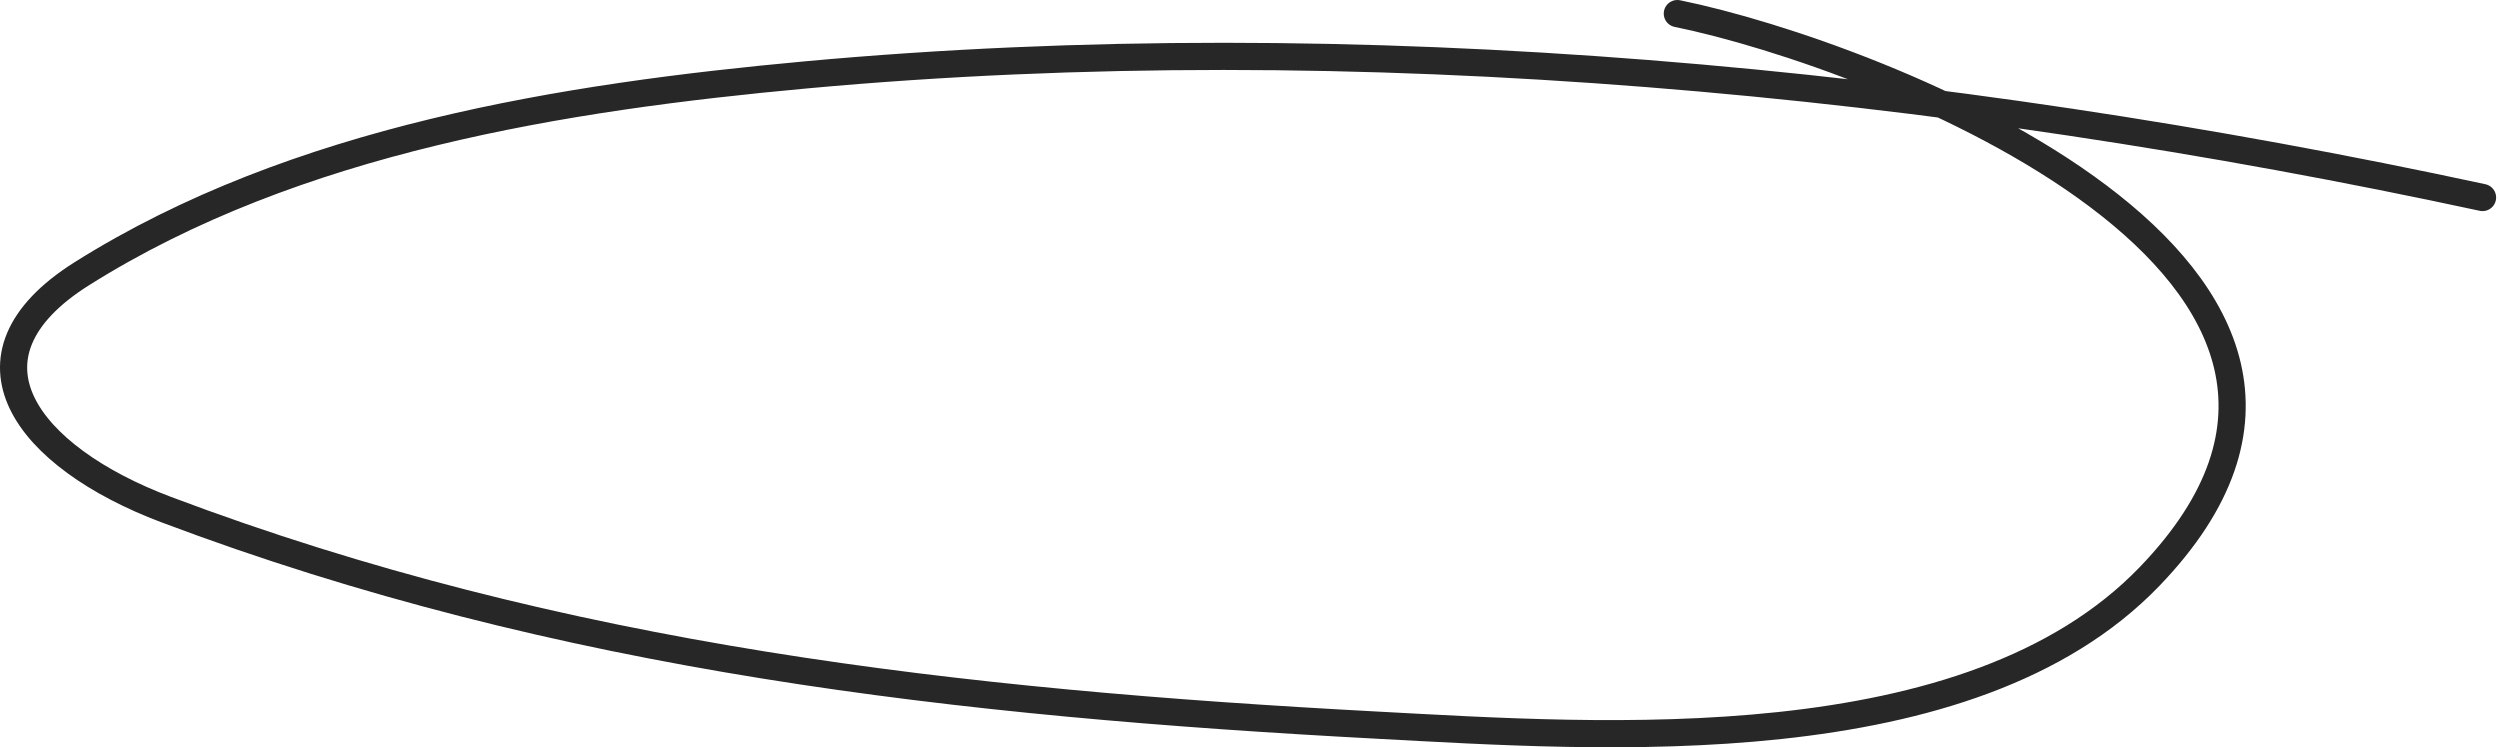
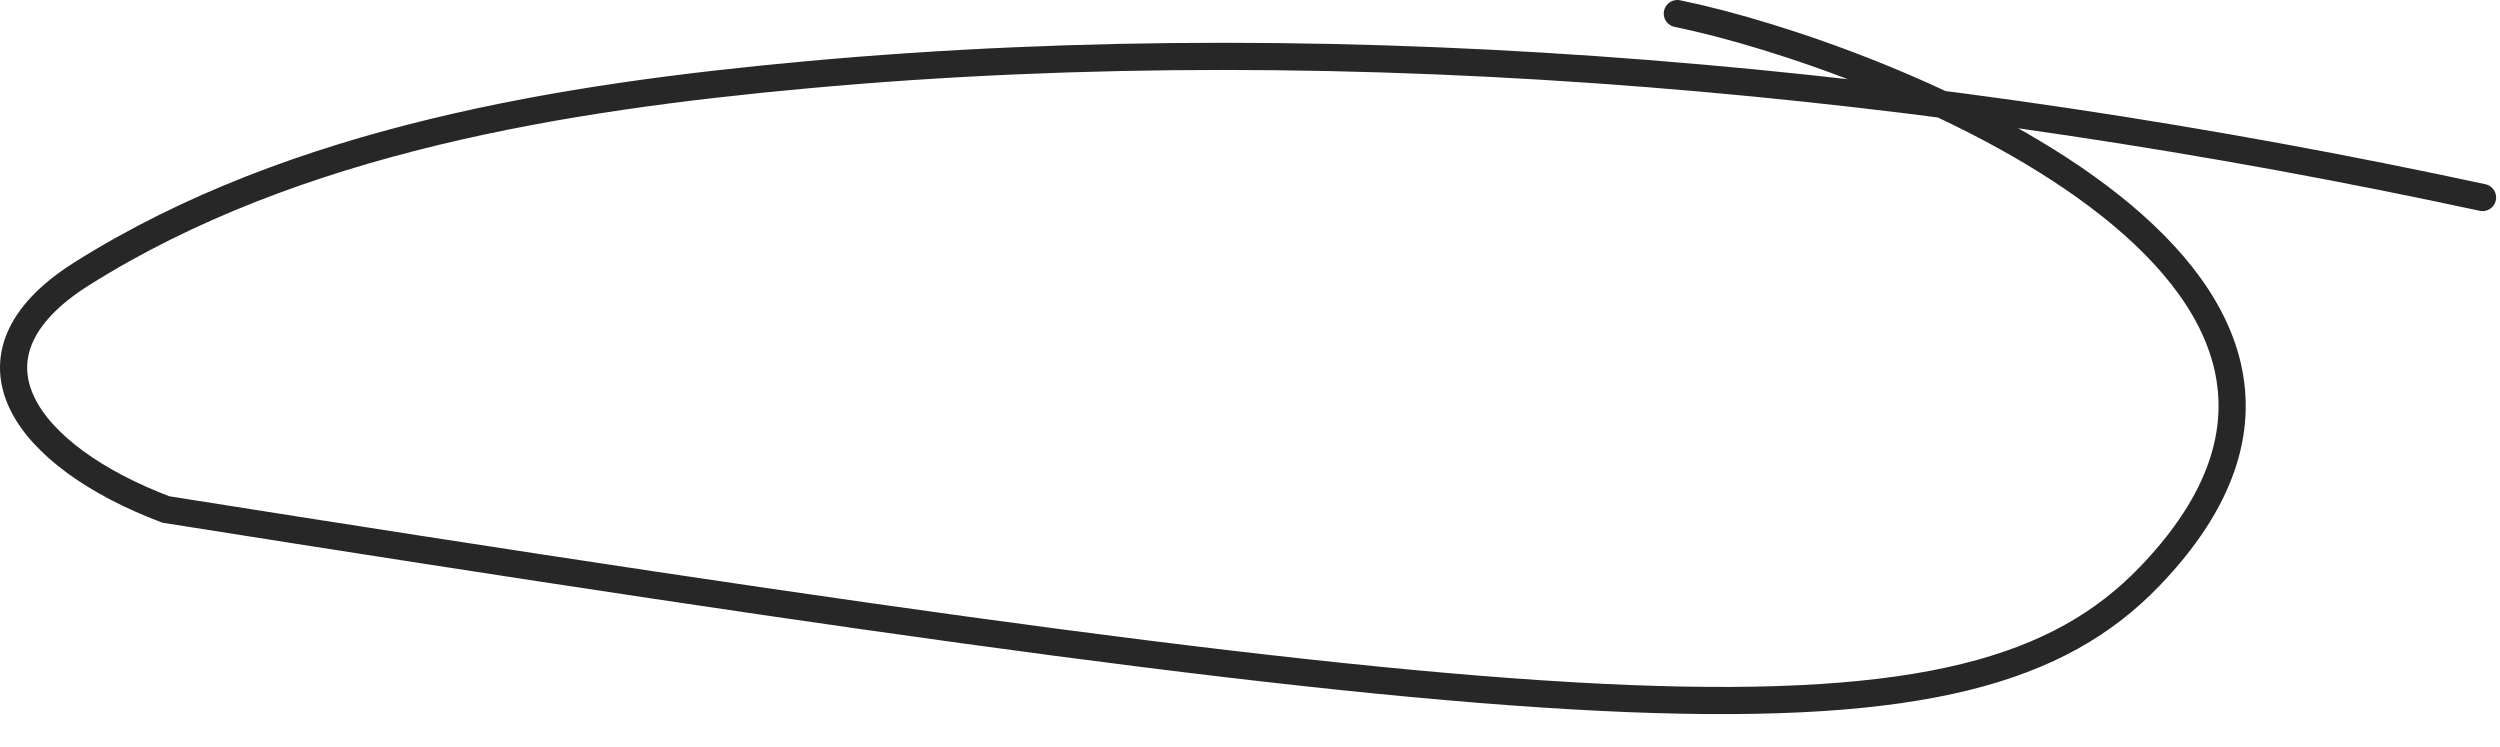
<svg xmlns="http://www.w3.org/2000/svg" width="184" height="55" viewBox="0 0 184 55" fill="none">
-   <path d="M182.715 14.537C142.934 5.959 99.763 1.799 59.312 5.512C41.618 7.137 21.758 10.241 6.025 20.144C-3.701 26.266 1.961 33.633 12.215 37.5C41.378 48.499 70.682 51.737 101.381 53.372C117.869 54.25 144.942 56.208 158.205 42.433C179.772 20.033 138.17 4.001 123.452 1" stroke="#272727" stroke-width="2" stroke-linecap="round" />
+   <path d="M182.715 14.537C142.934 5.959 99.763 1.799 59.312 5.512C41.618 7.137 21.758 10.241 6.025 20.144C-3.701 26.266 1.961 33.633 12.215 37.5C117.869 54.25 144.942 56.208 158.205 42.433C179.772 20.033 138.17 4.001 123.452 1" stroke="#272727" stroke-width="2" stroke-linecap="round" />
</svg>